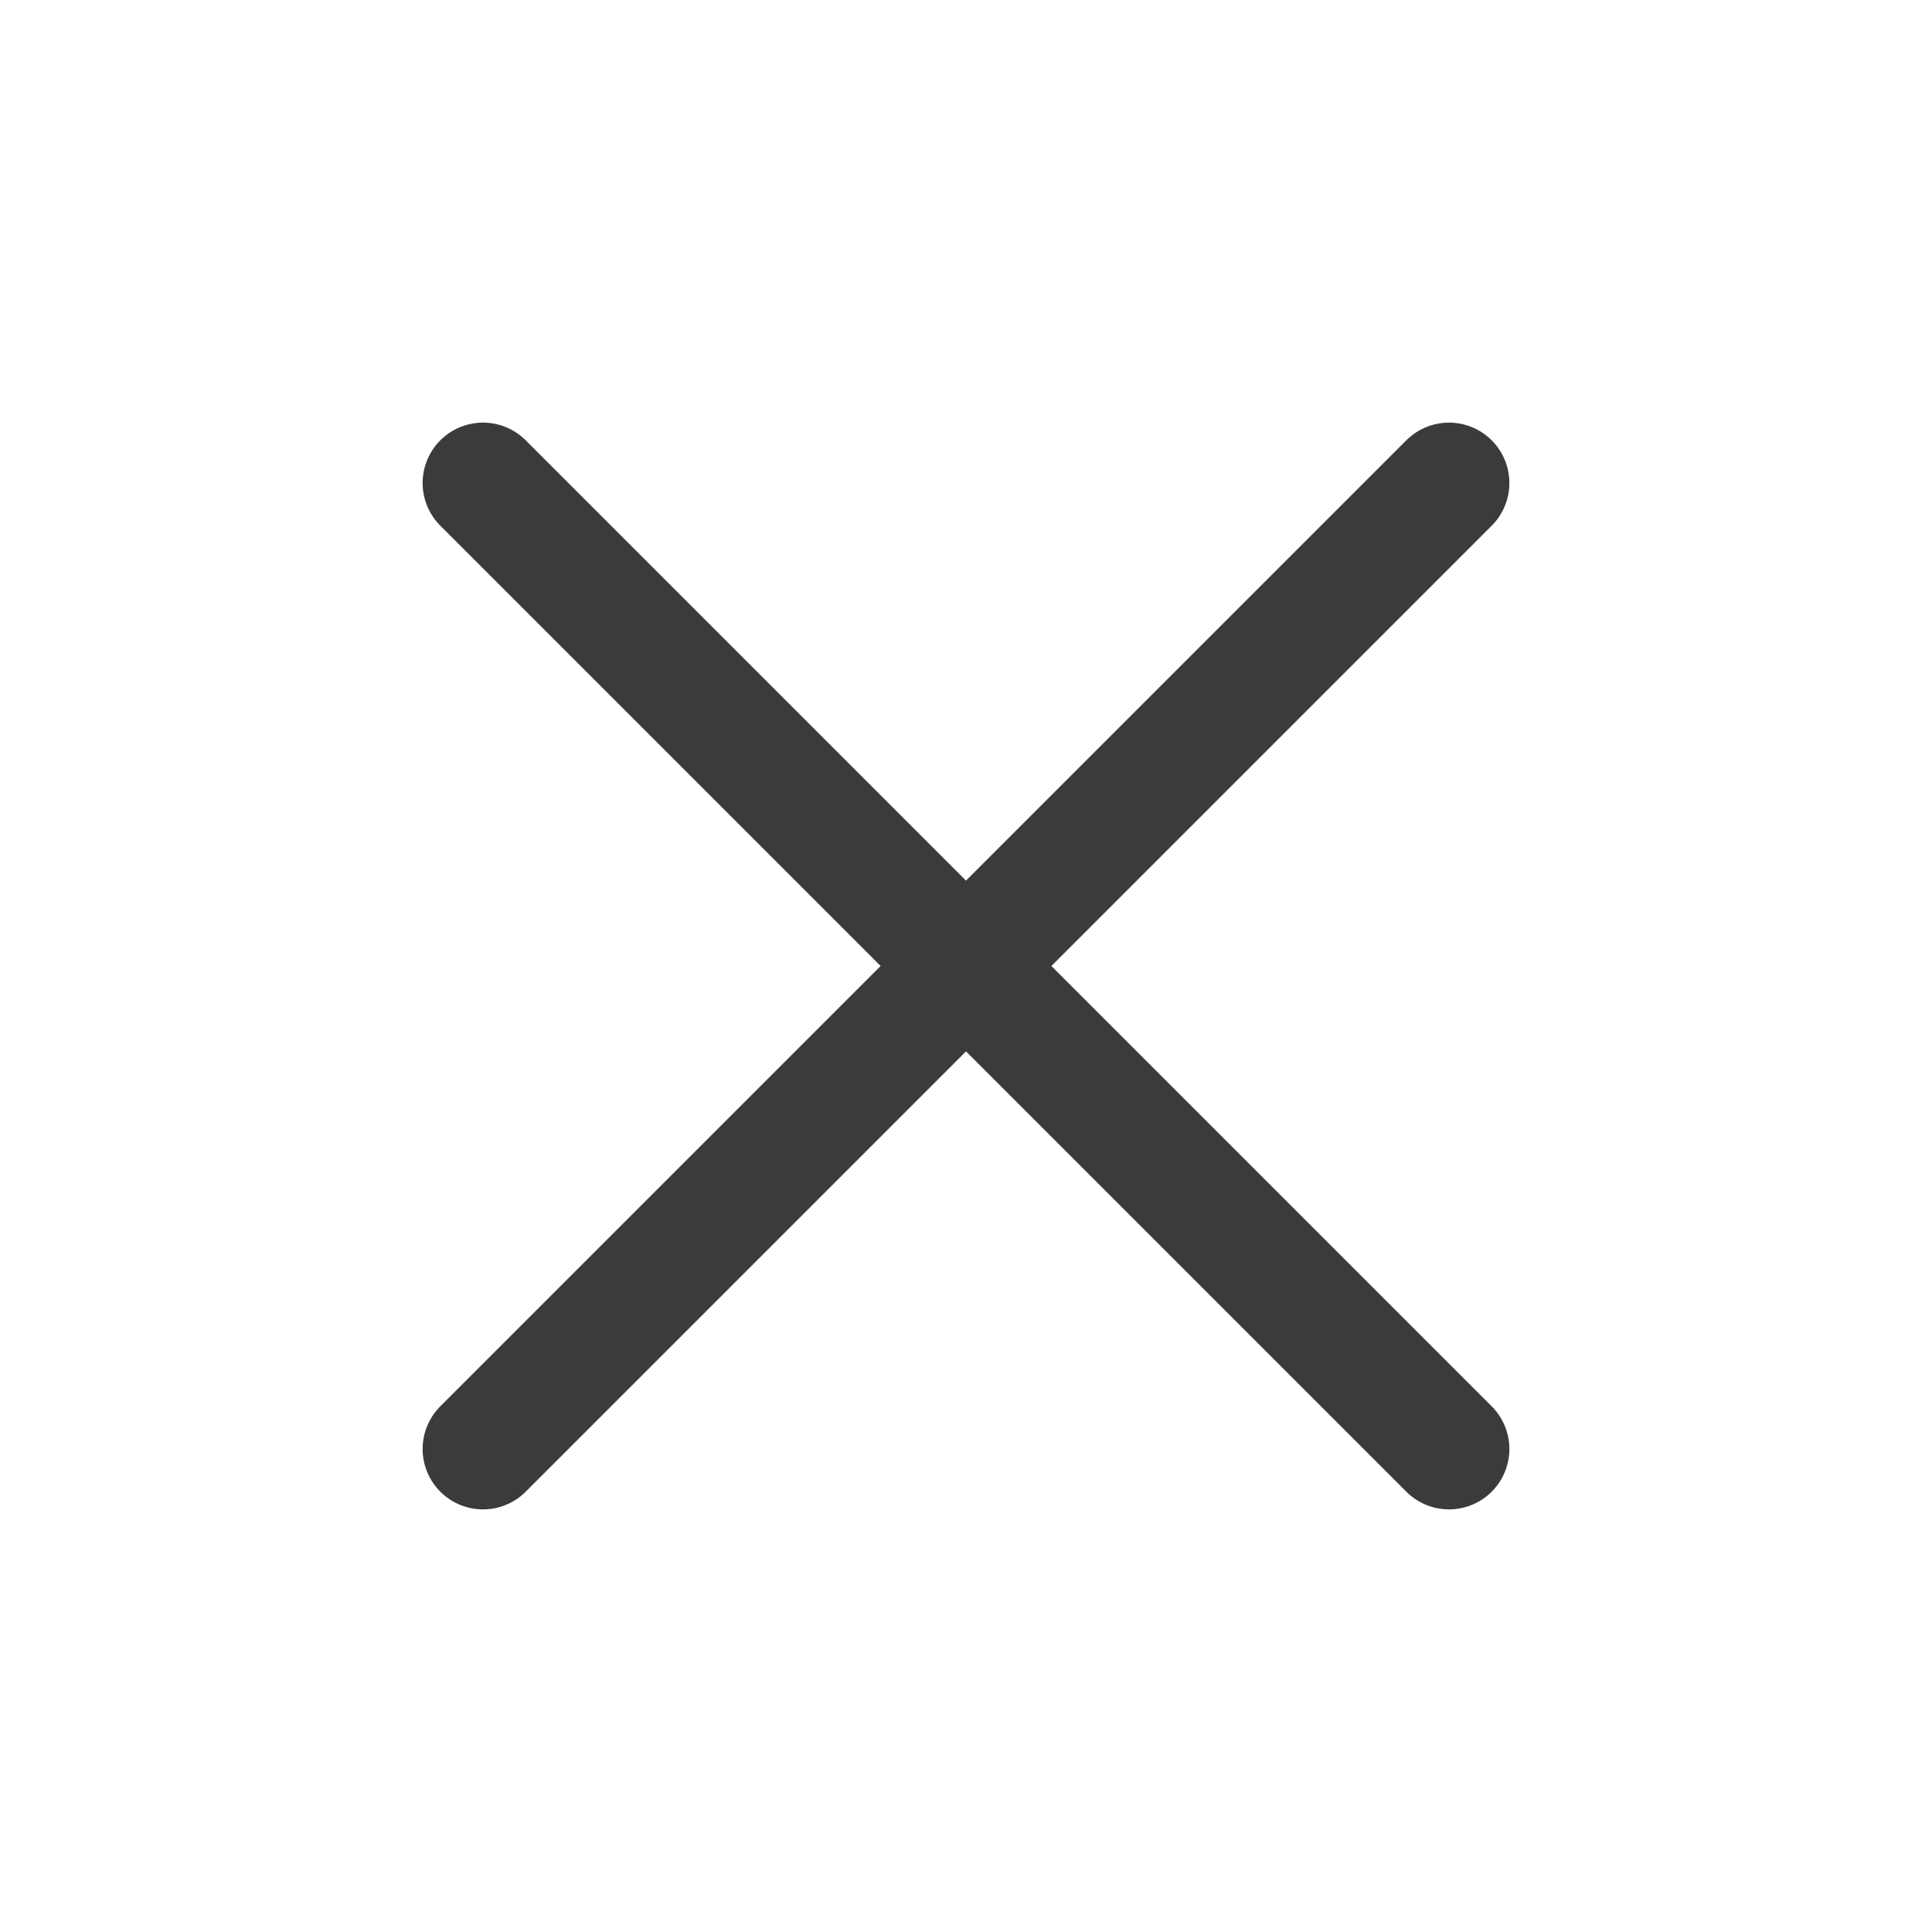
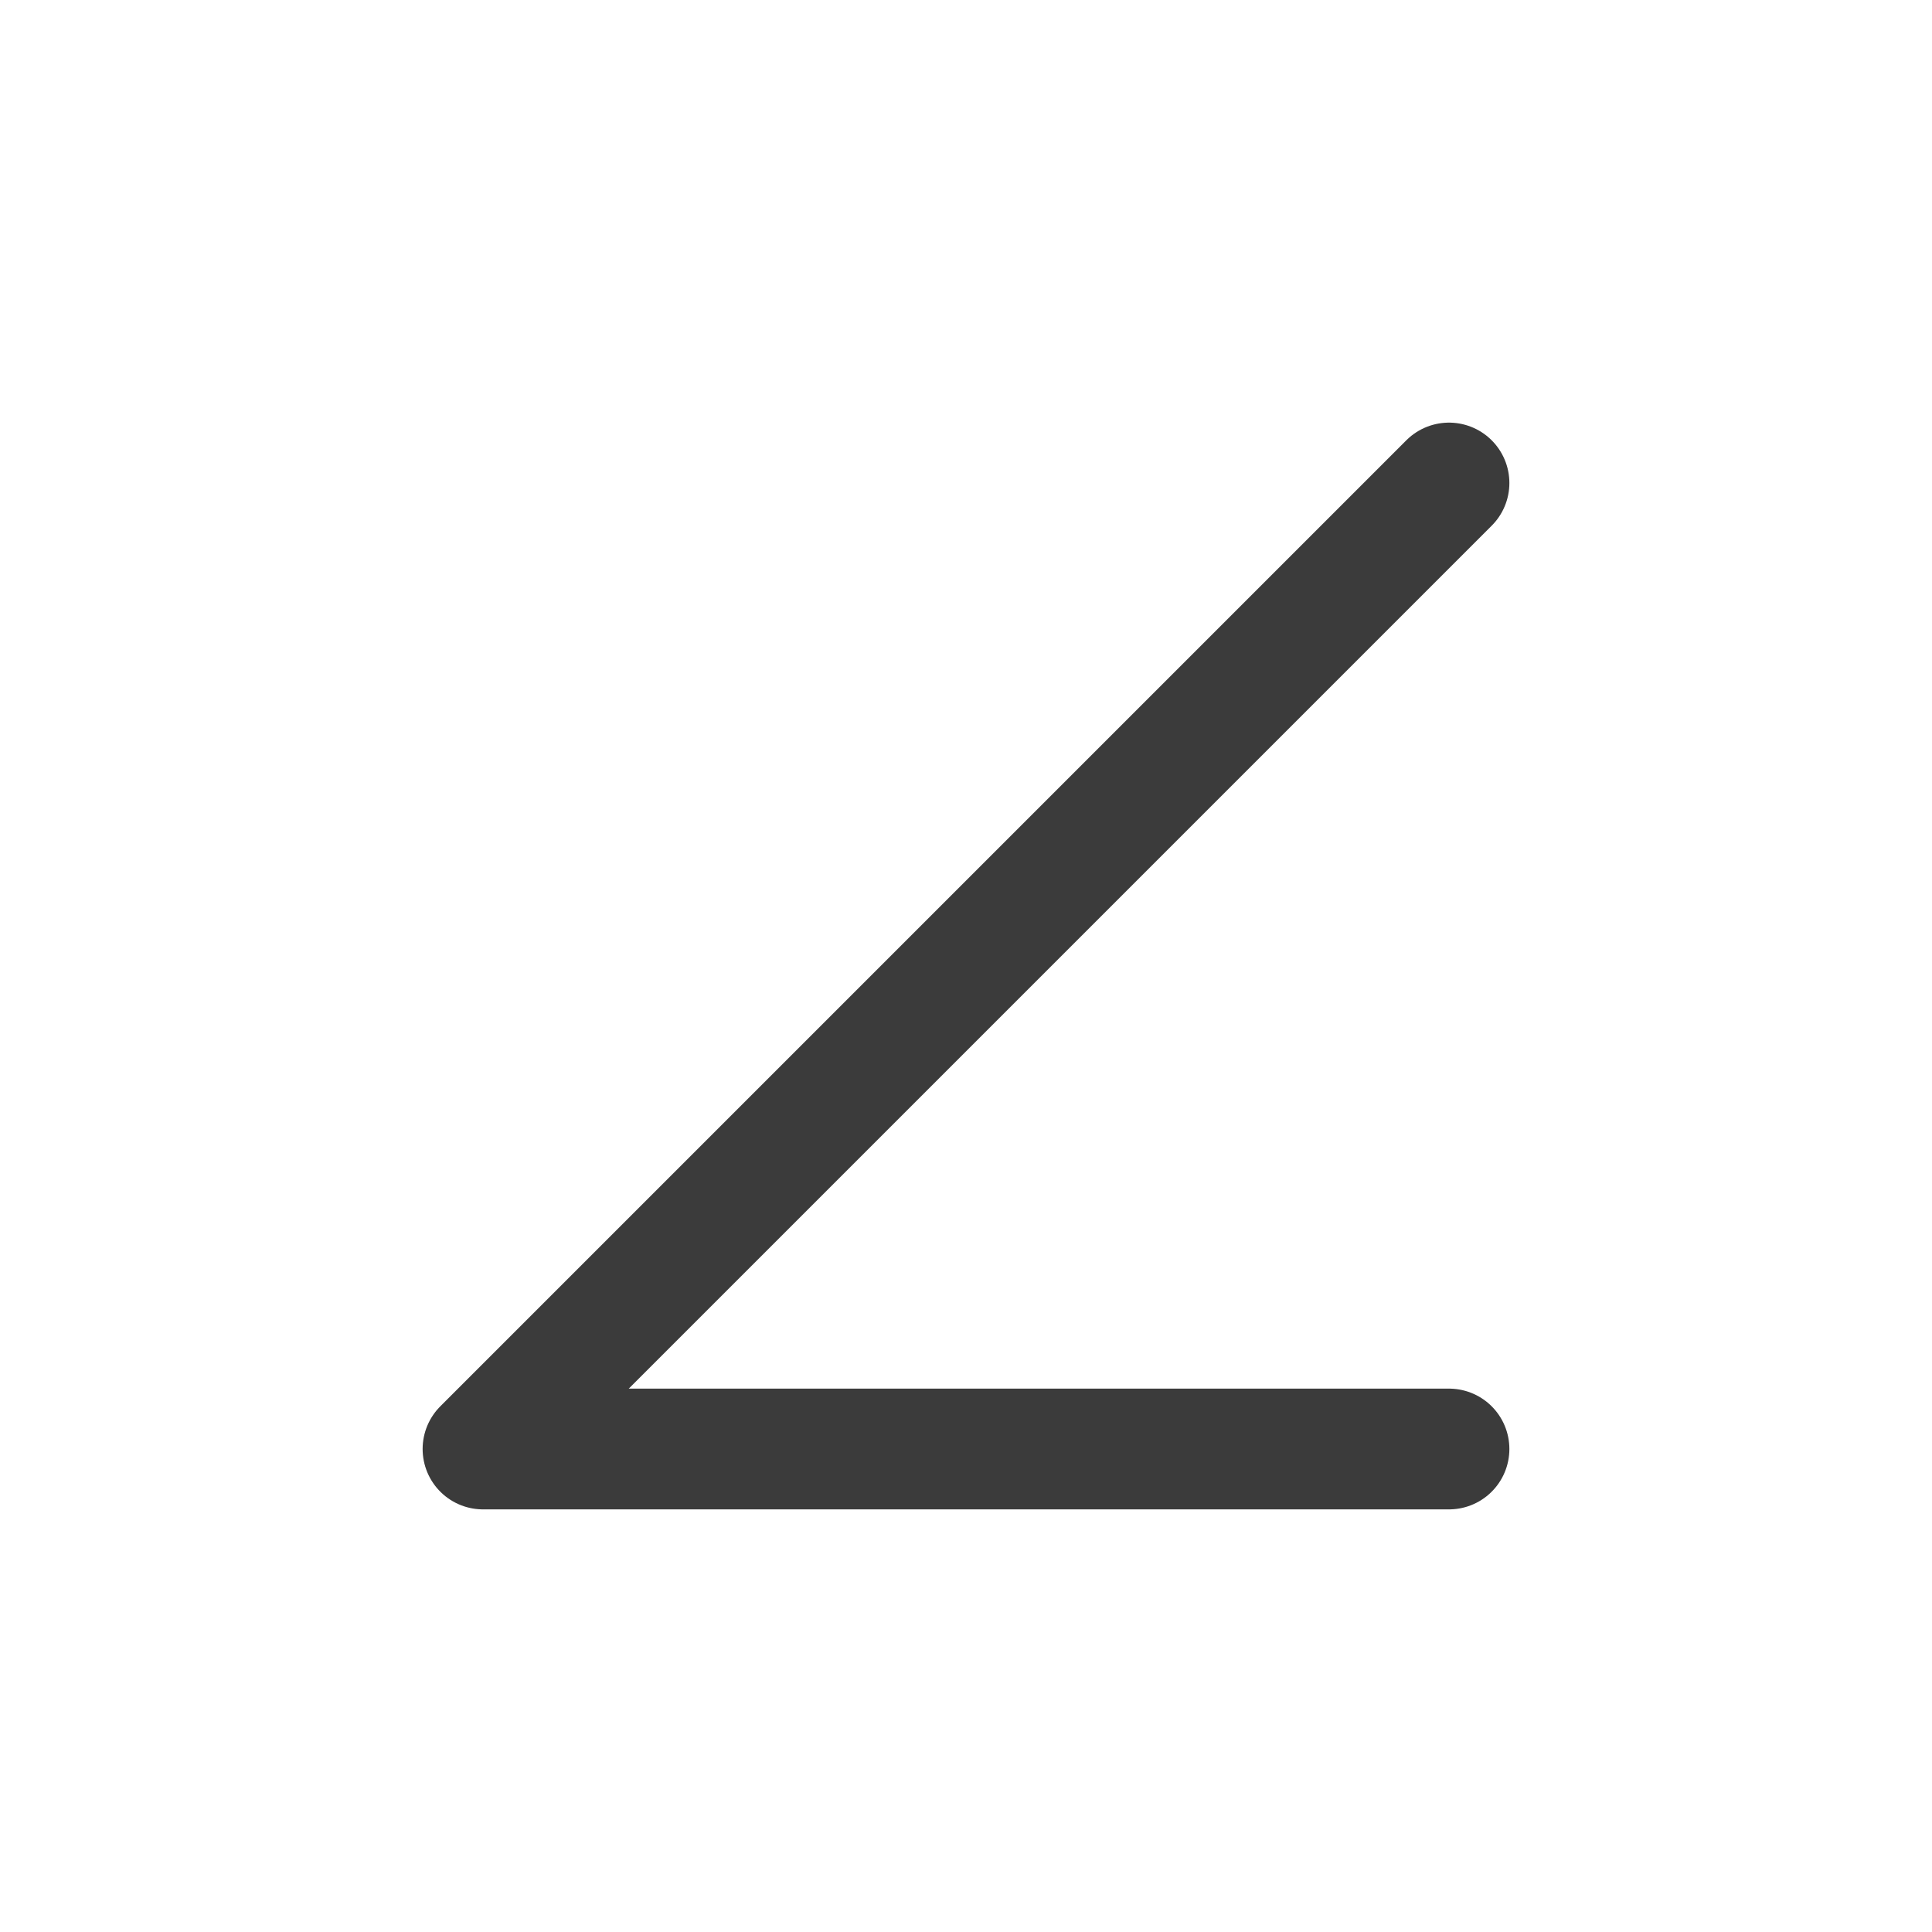
<svg xmlns="http://www.w3.org/2000/svg" width="32" height="32" viewBox="0 0 32 32" fill="none">
-   <path d="M24 8L8 24M8 8L24 24" stroke="#3B3B3B" stroke-width="2" stroke-linecap="round" stroke-linejoin="round" />
+   <path d="M24 8L8 24L24 24" stroke="#3B3B3B" stroke-width="2" stroke-linecap="round" stroke-linejoin="round" />
</svg>